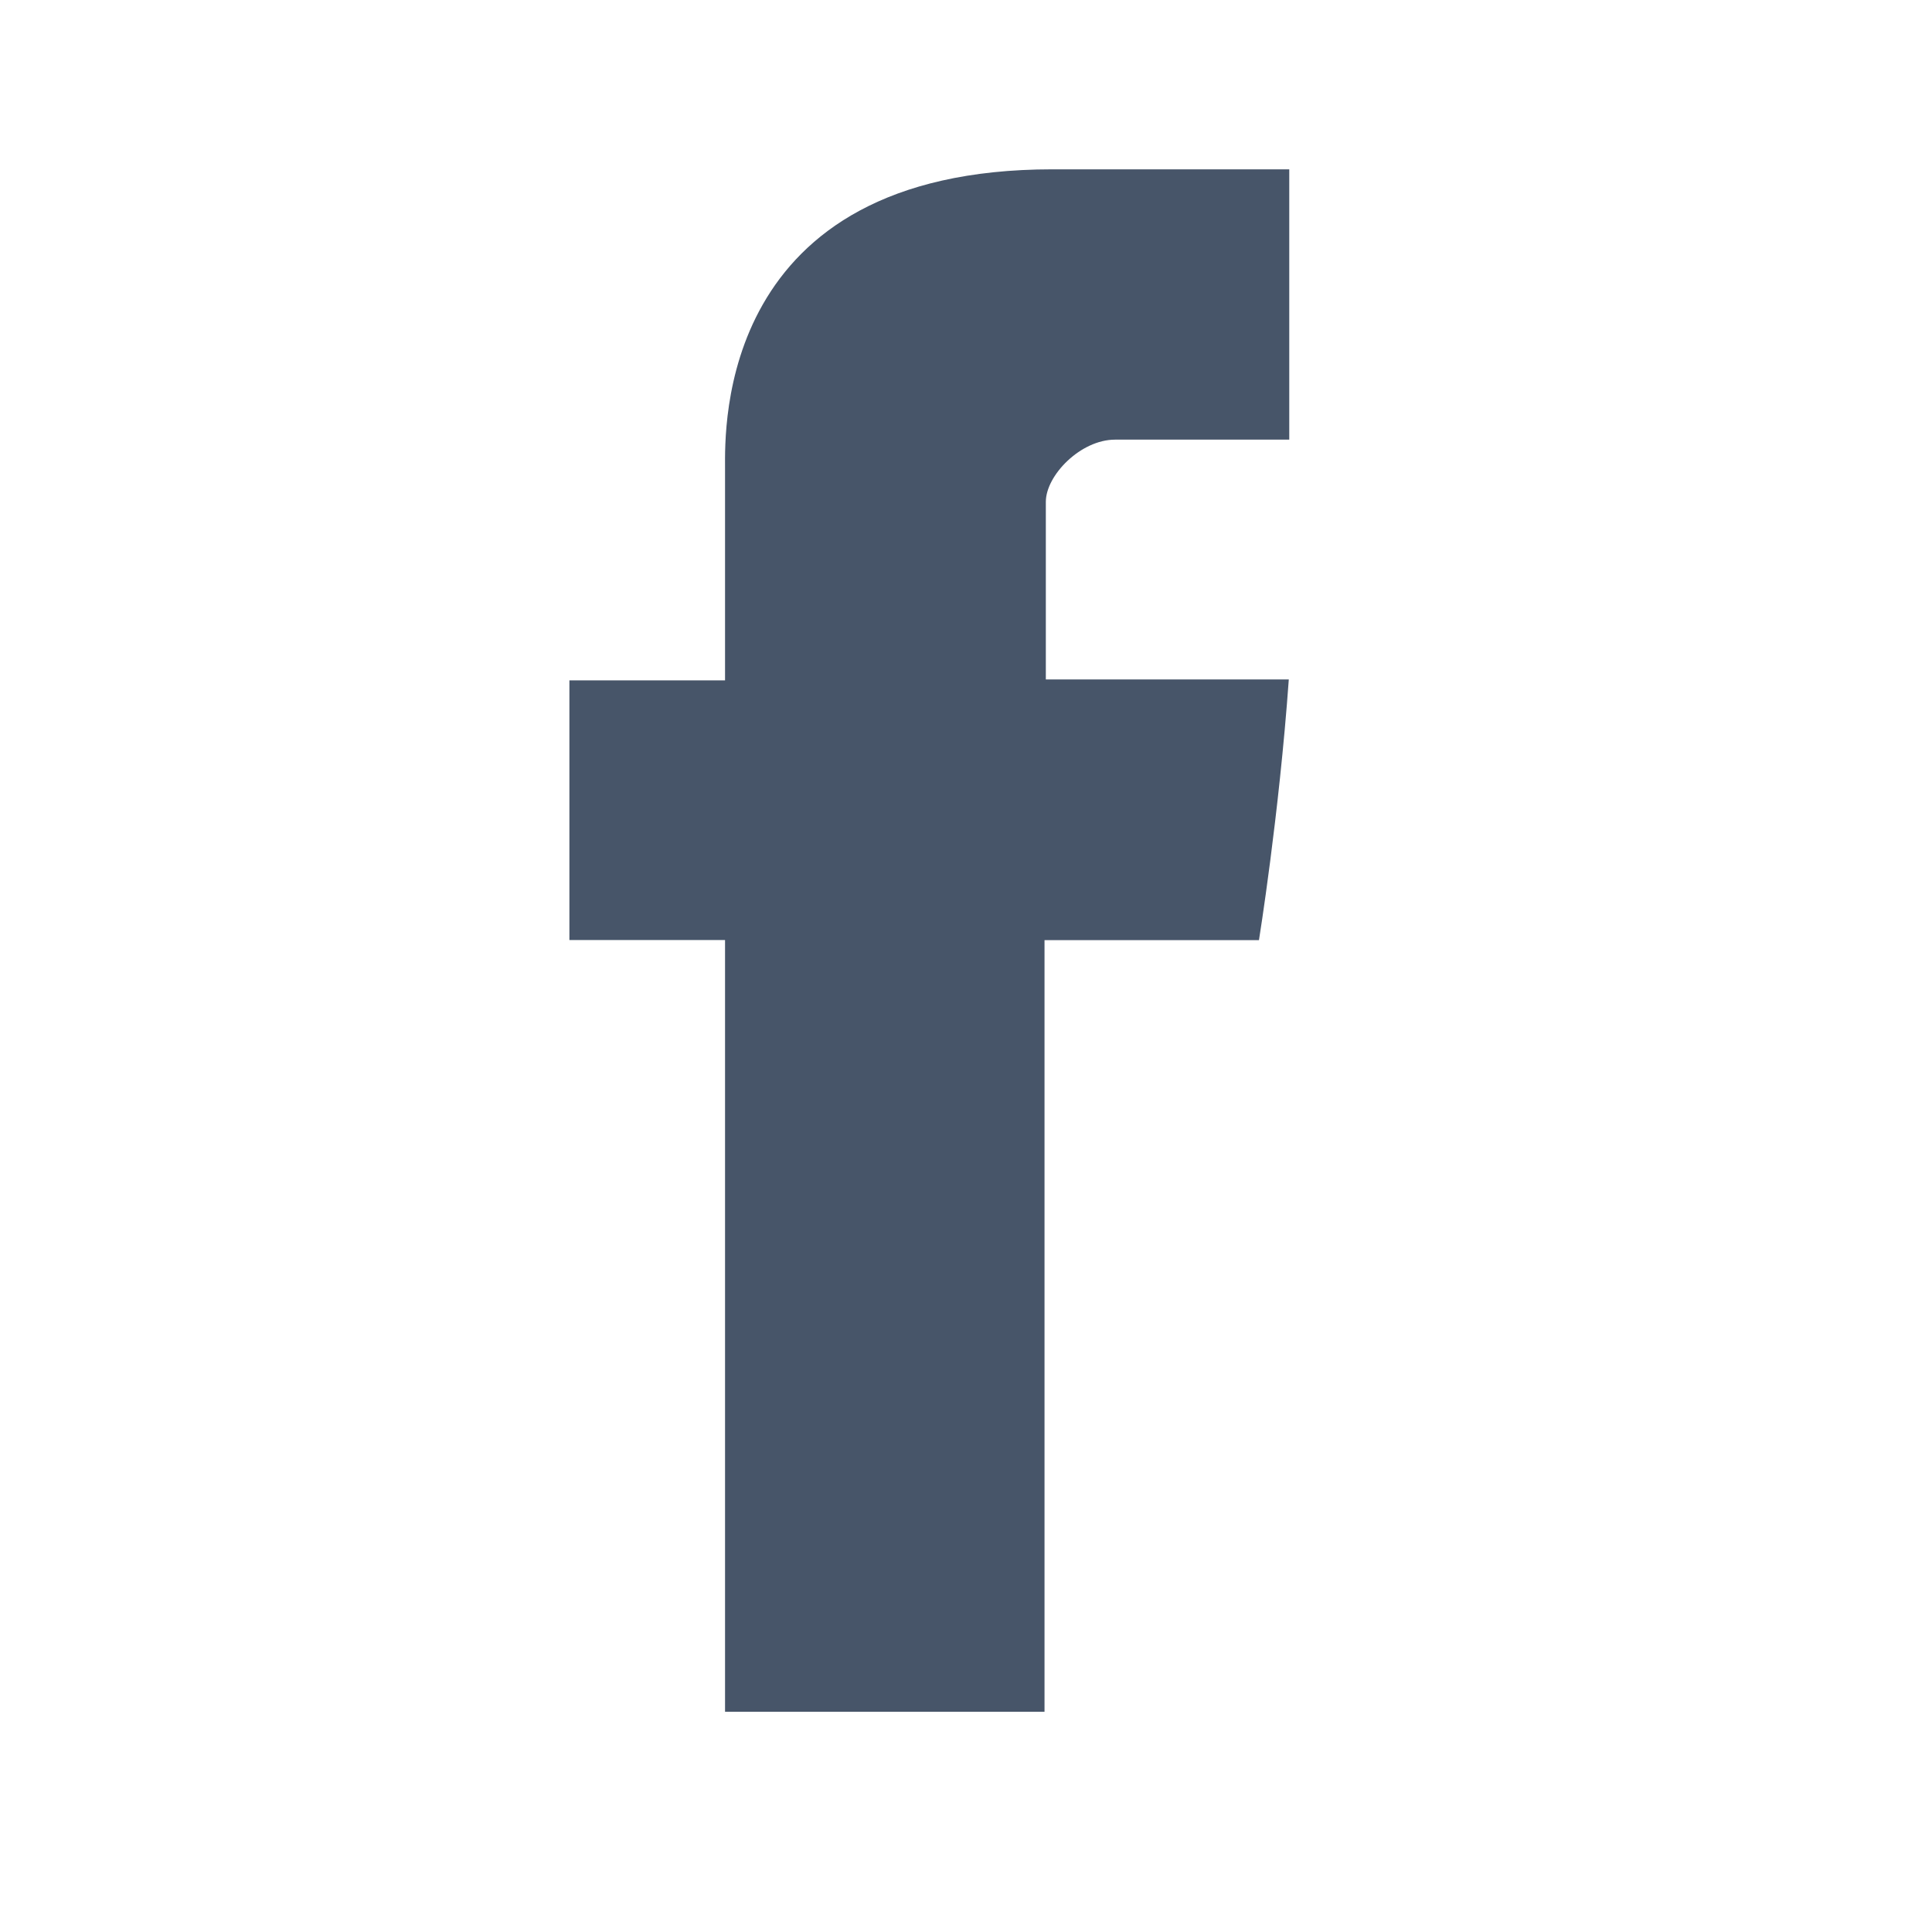
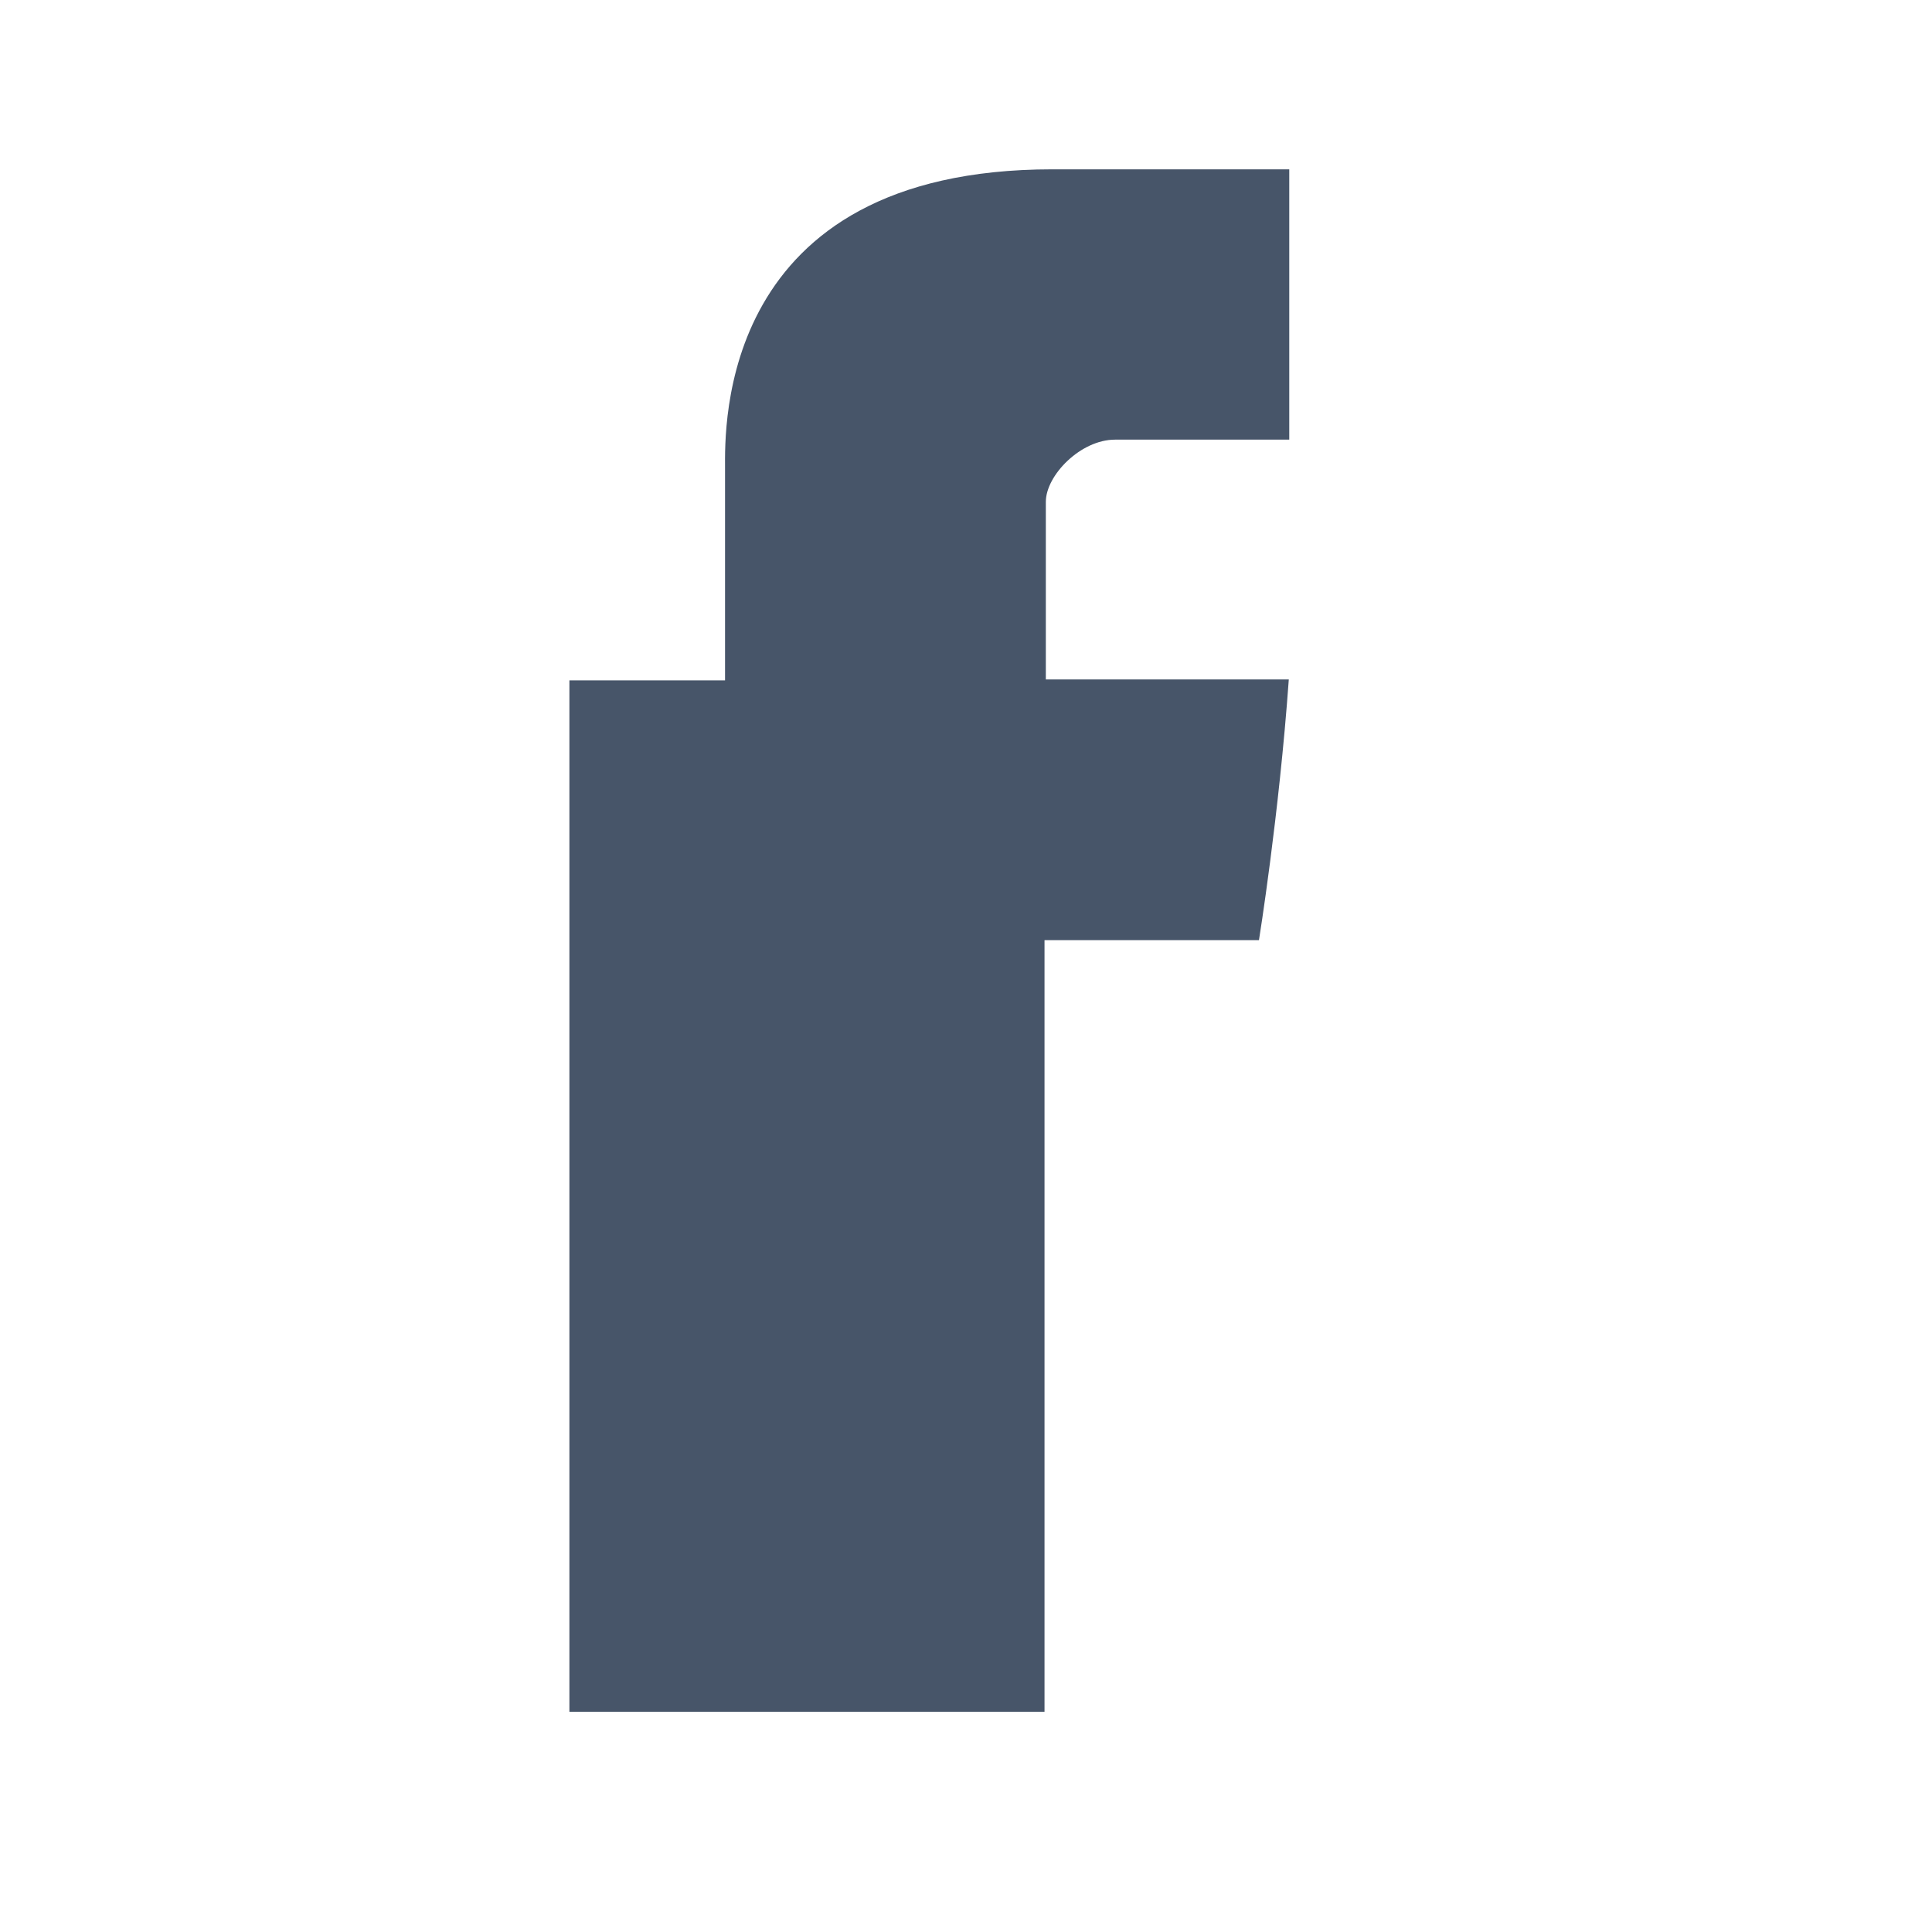
<svg xmlns="http://www.w3.org/2000/svg" width="25" height="25" viewBox="0 0 25 25" fill="none">
-   <path d="M9.382 6.056V8.804H7.368V12.164H9.382V22.15H13.516V12.165H16.291C16.291 12.165 16.551 10.554 16.677 8.792H13.533V6.494C13.533 6.151 13.983 5.689 14.429 5.689H16.683V2.191H13.619C9.279 2.191 9.382 5.554 9.382 6.056Z" fill="#475569" />
+   <path d="M9.382 6.056V8.804H7.368V12.164V22.15H13.516V12.165H16.291C16.291 12.165 16.551 10.554 16.677 8.792H13.533V6.494C13.533 6.151 13.983 5.689 14.429 5.689H16.683V2.191H13.619C9.279 2.191 9.382 5.554 9.382 6.056Z" fill="#475569" />
</svg>